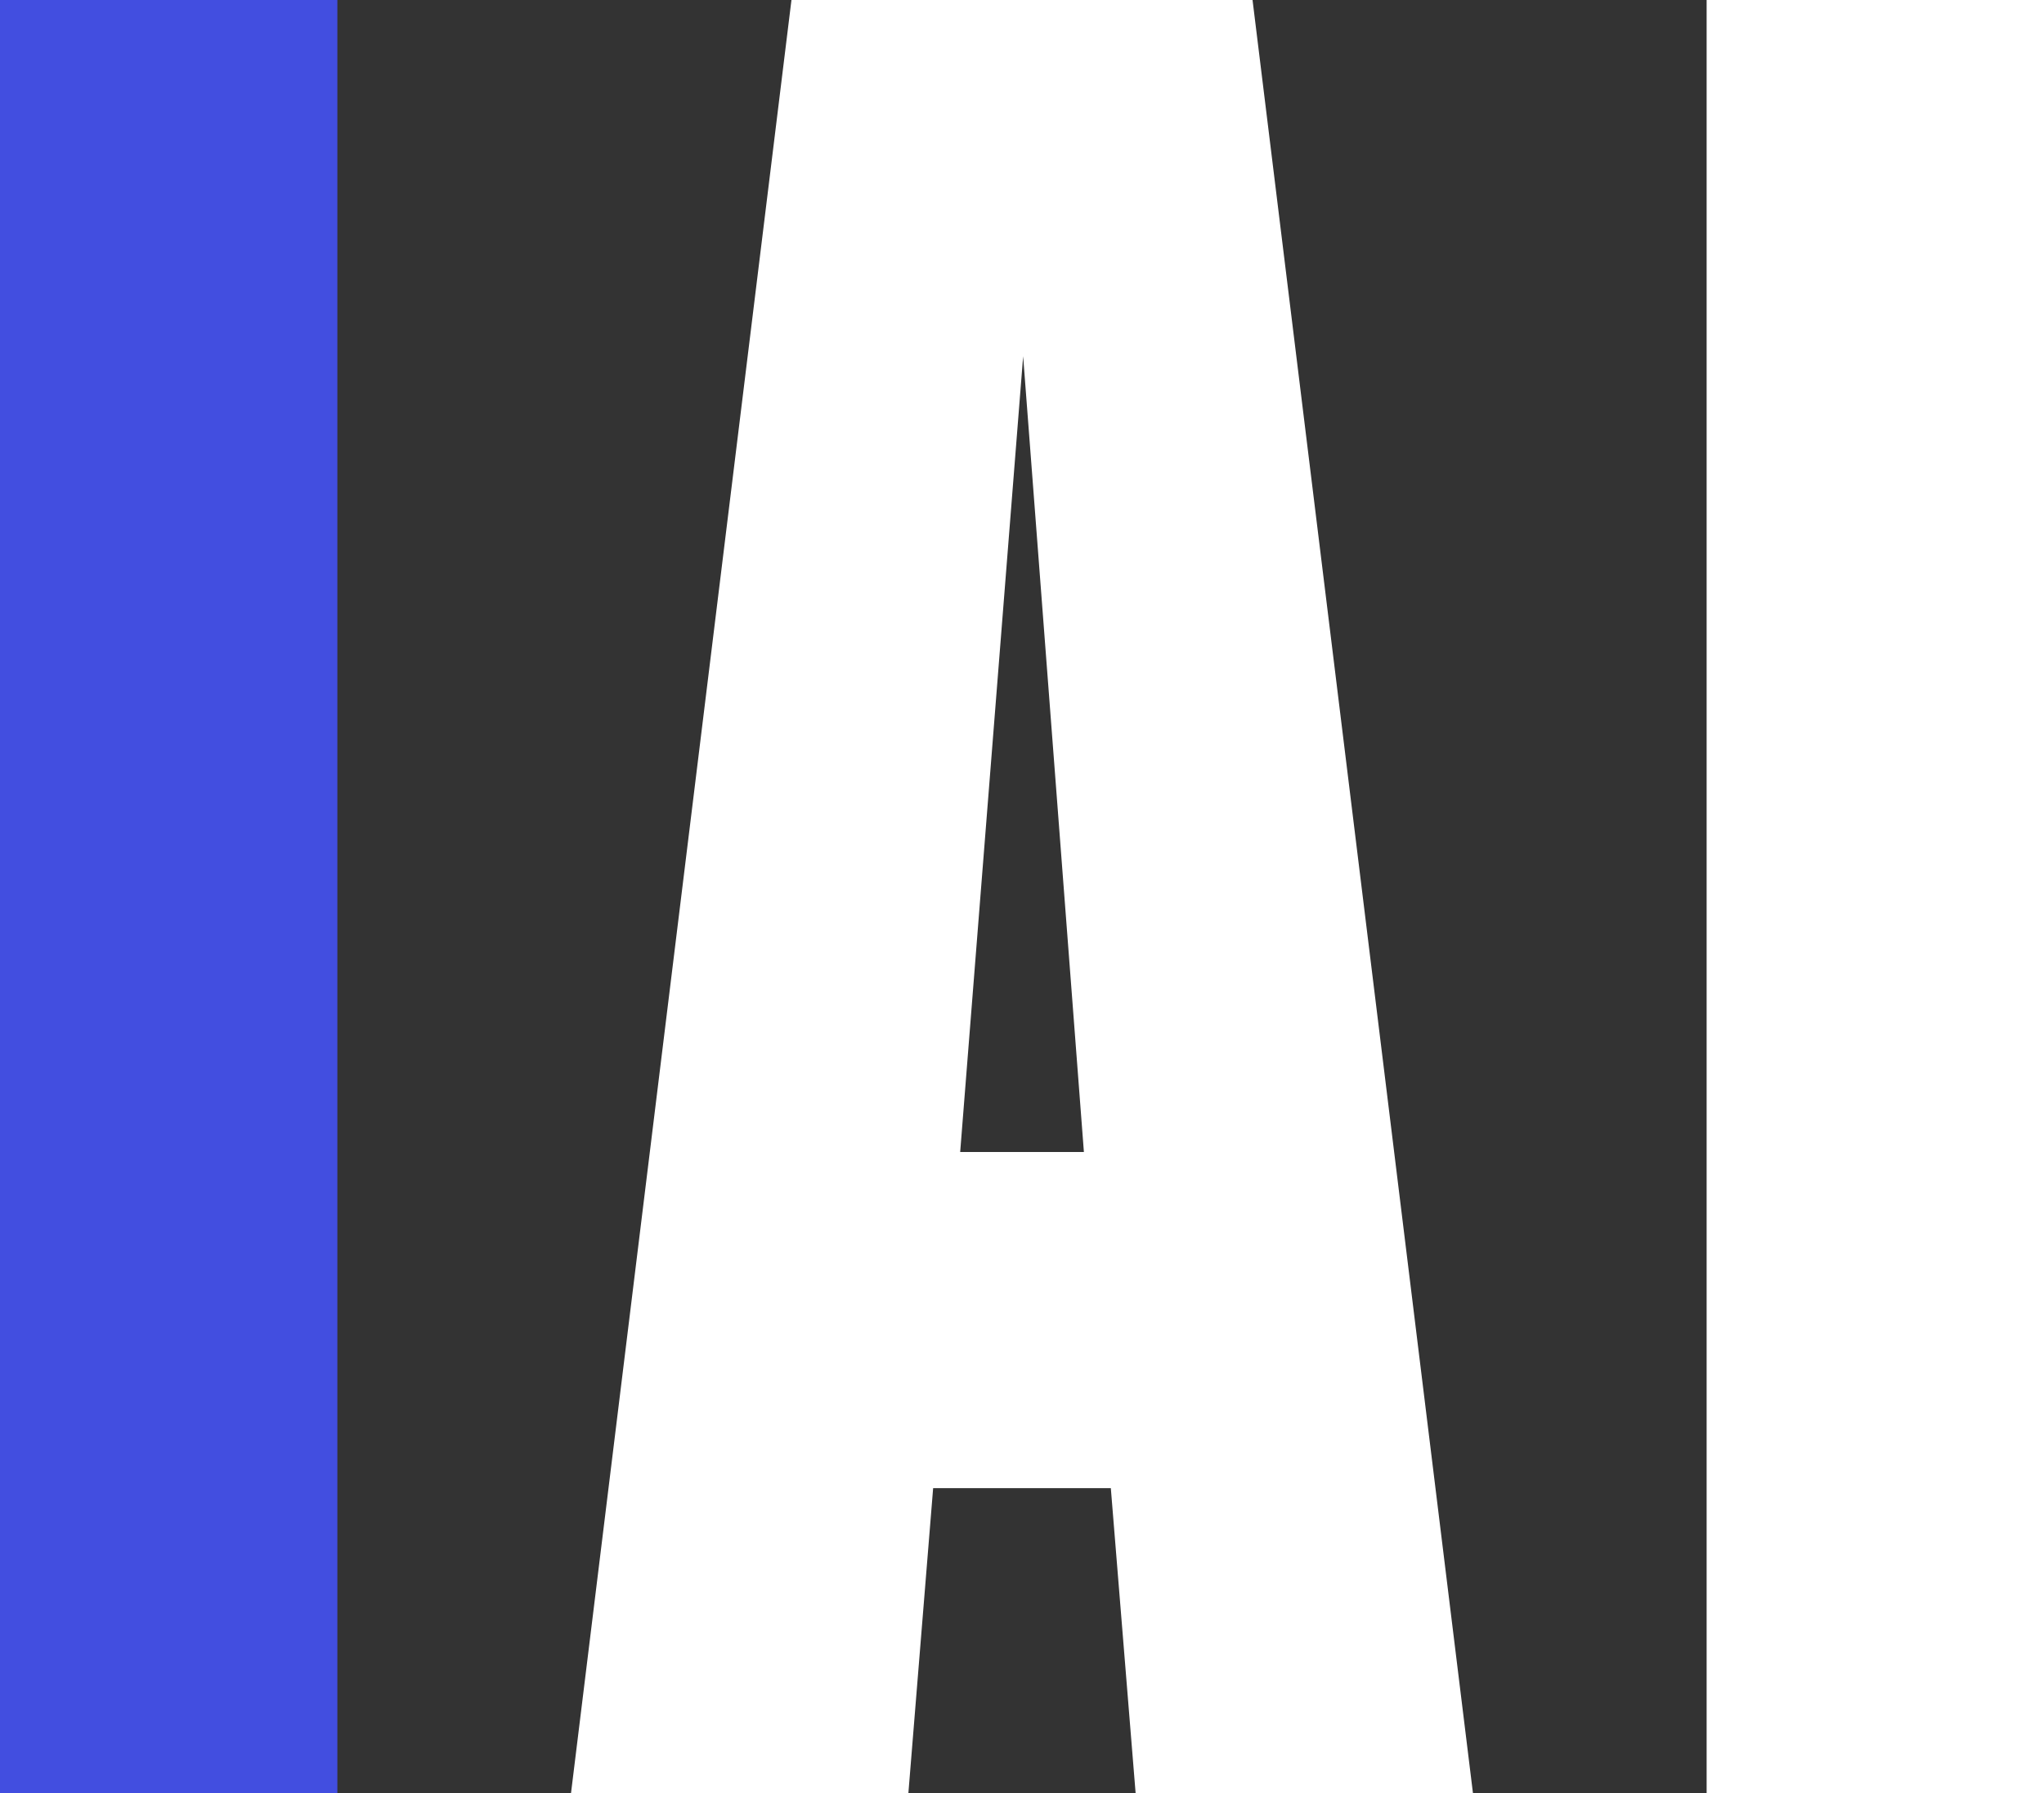
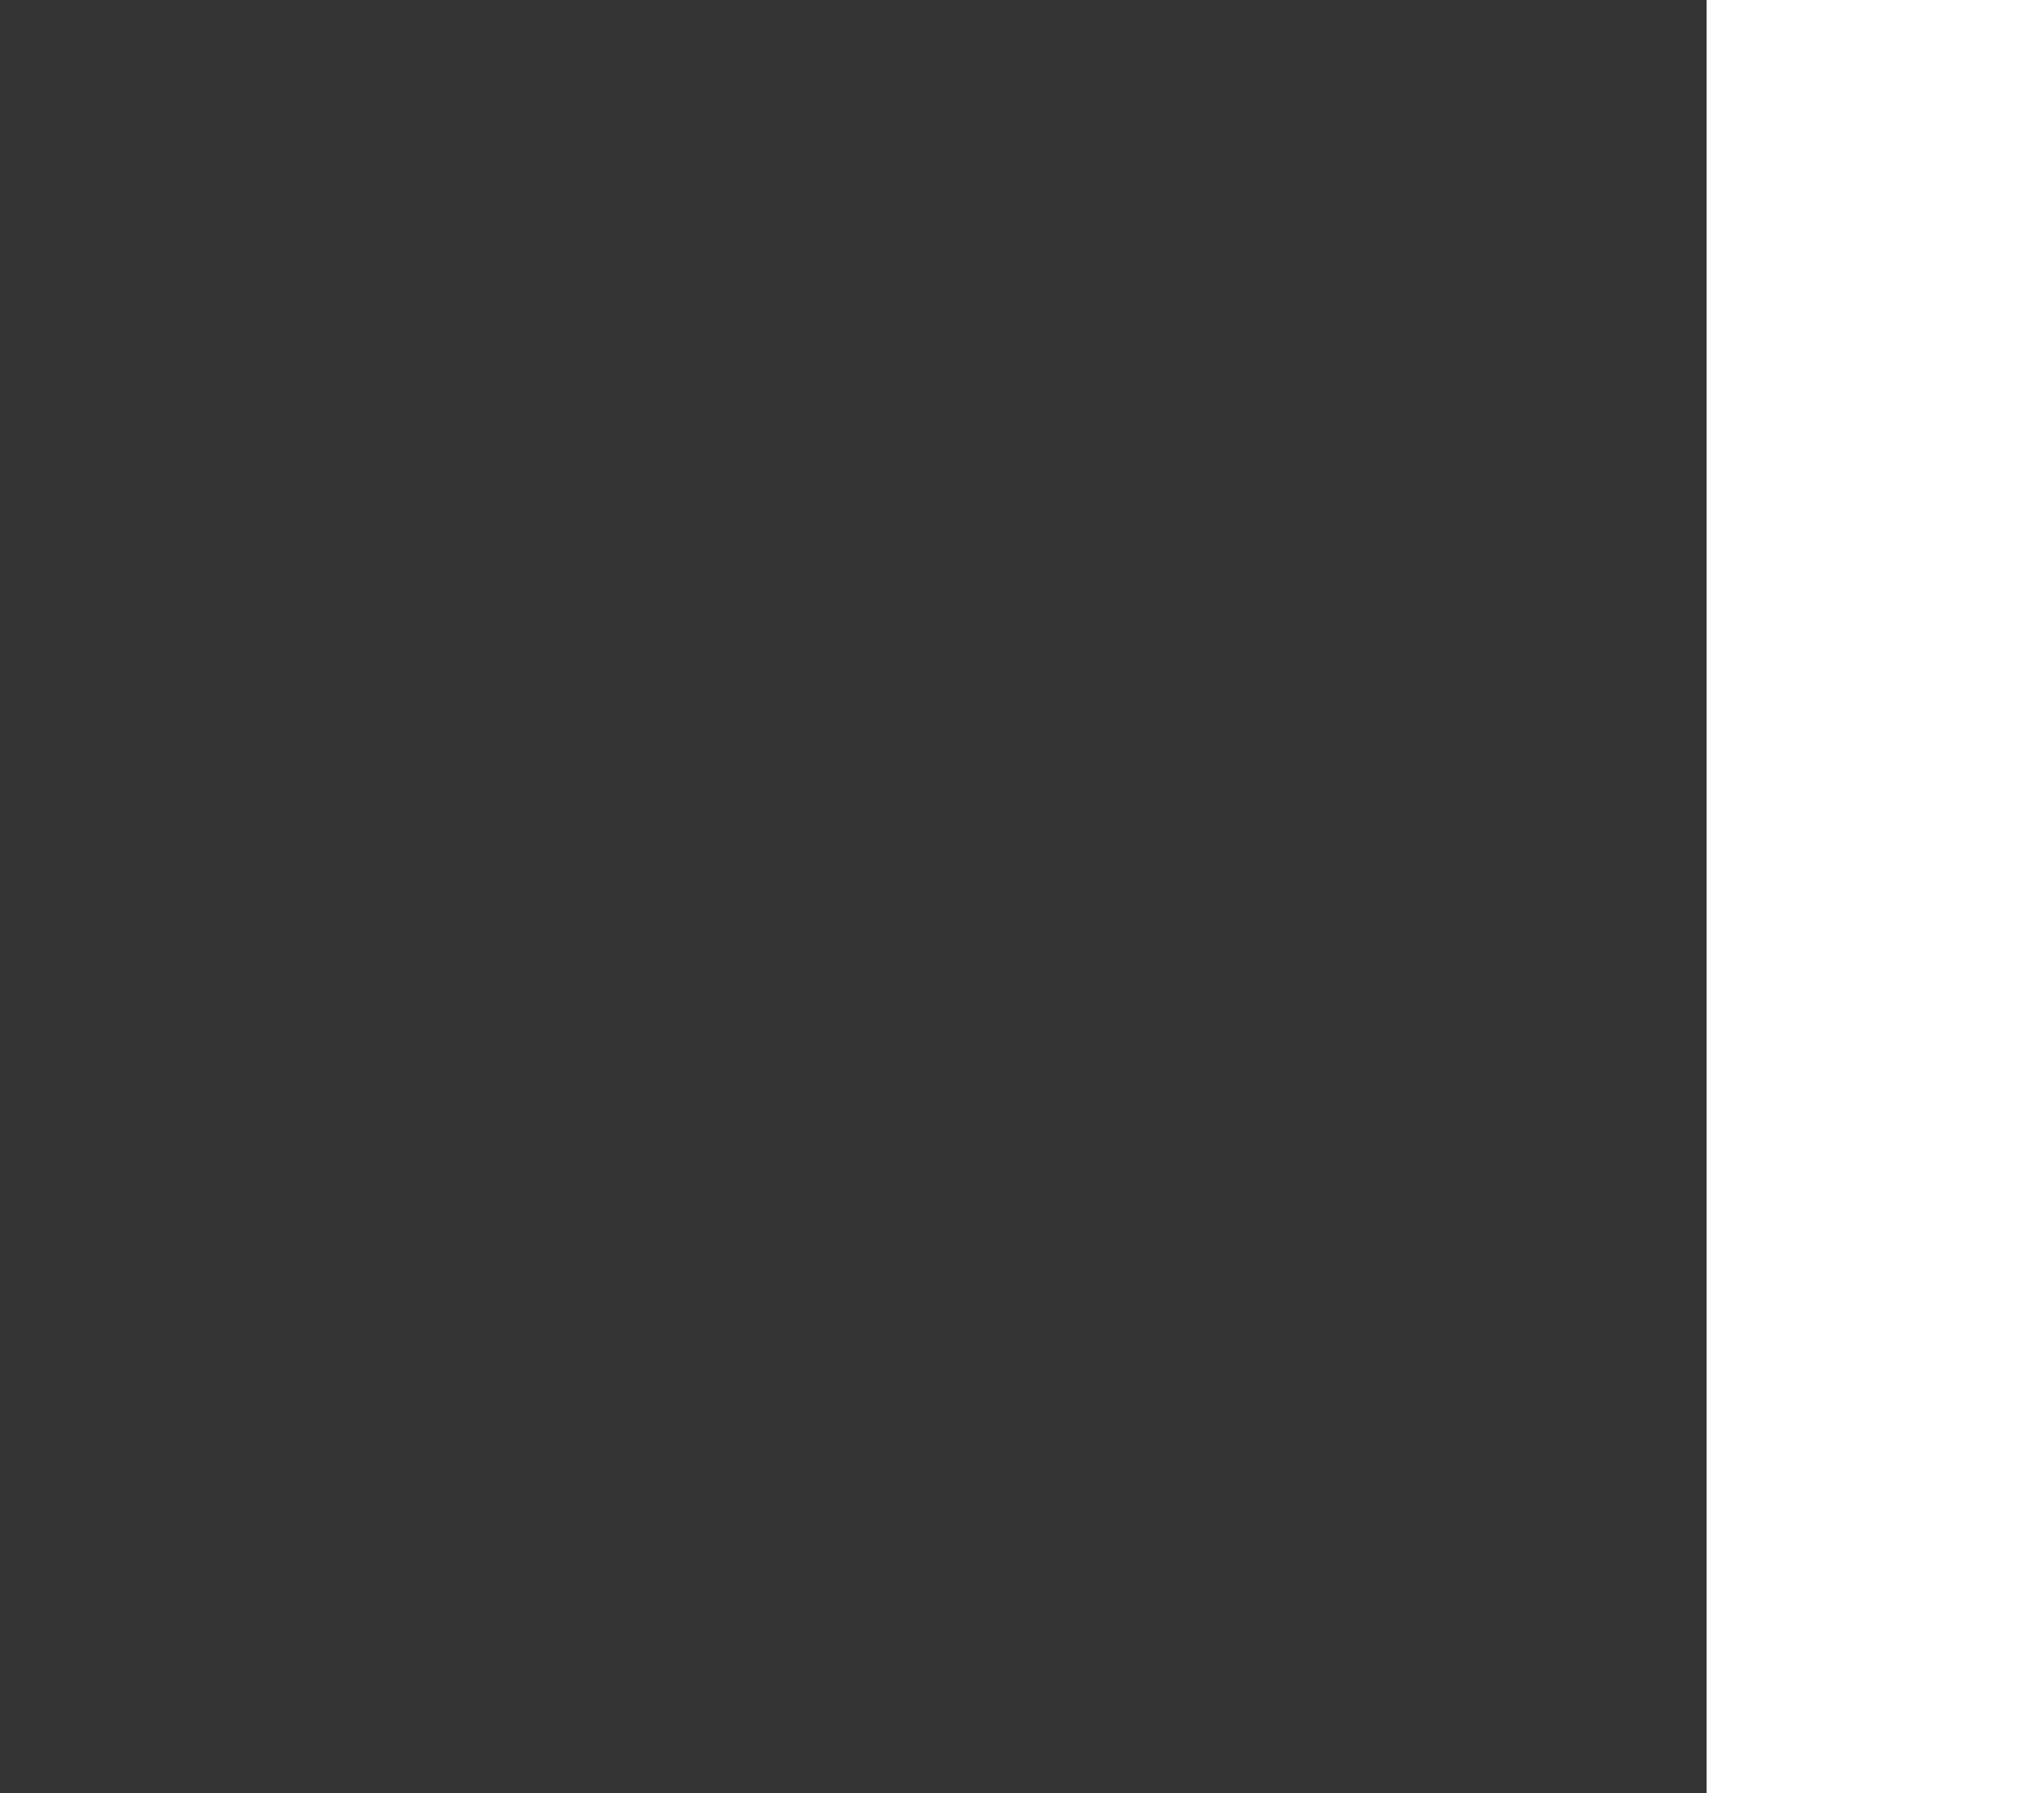
<svg xmlns="http://www.w3.org/2000/svg" width="57" height="50" viewBox="0 0 57 50" fill="none">
  <rect x="0" y="0" width="57" height="50" fill="#333333" stroke="none" />
  <g clip-path="url(#clip0_1422_119)">
-     <path d="M30.977 41.499H26.022L25.332 50H15.924L22.071 0H34.929L41.075 50H31.668L30.977 41.499ZM30.226 32.125L28.532 9.937L26.776 32.125H30.226Z" fill="white" />
    <path d="M57 0V50H47.592V0H57Z" fill="white" />
-     <path d="M9.408 0V50H0V0H9.408Z" fill="#424EE0" />
  </g>
  <defs>
    <clipPath id="clip0_1422_119">
      <rect width="57" height="50" fill="white" />
    </clipPath>
  </defs>
</svg>